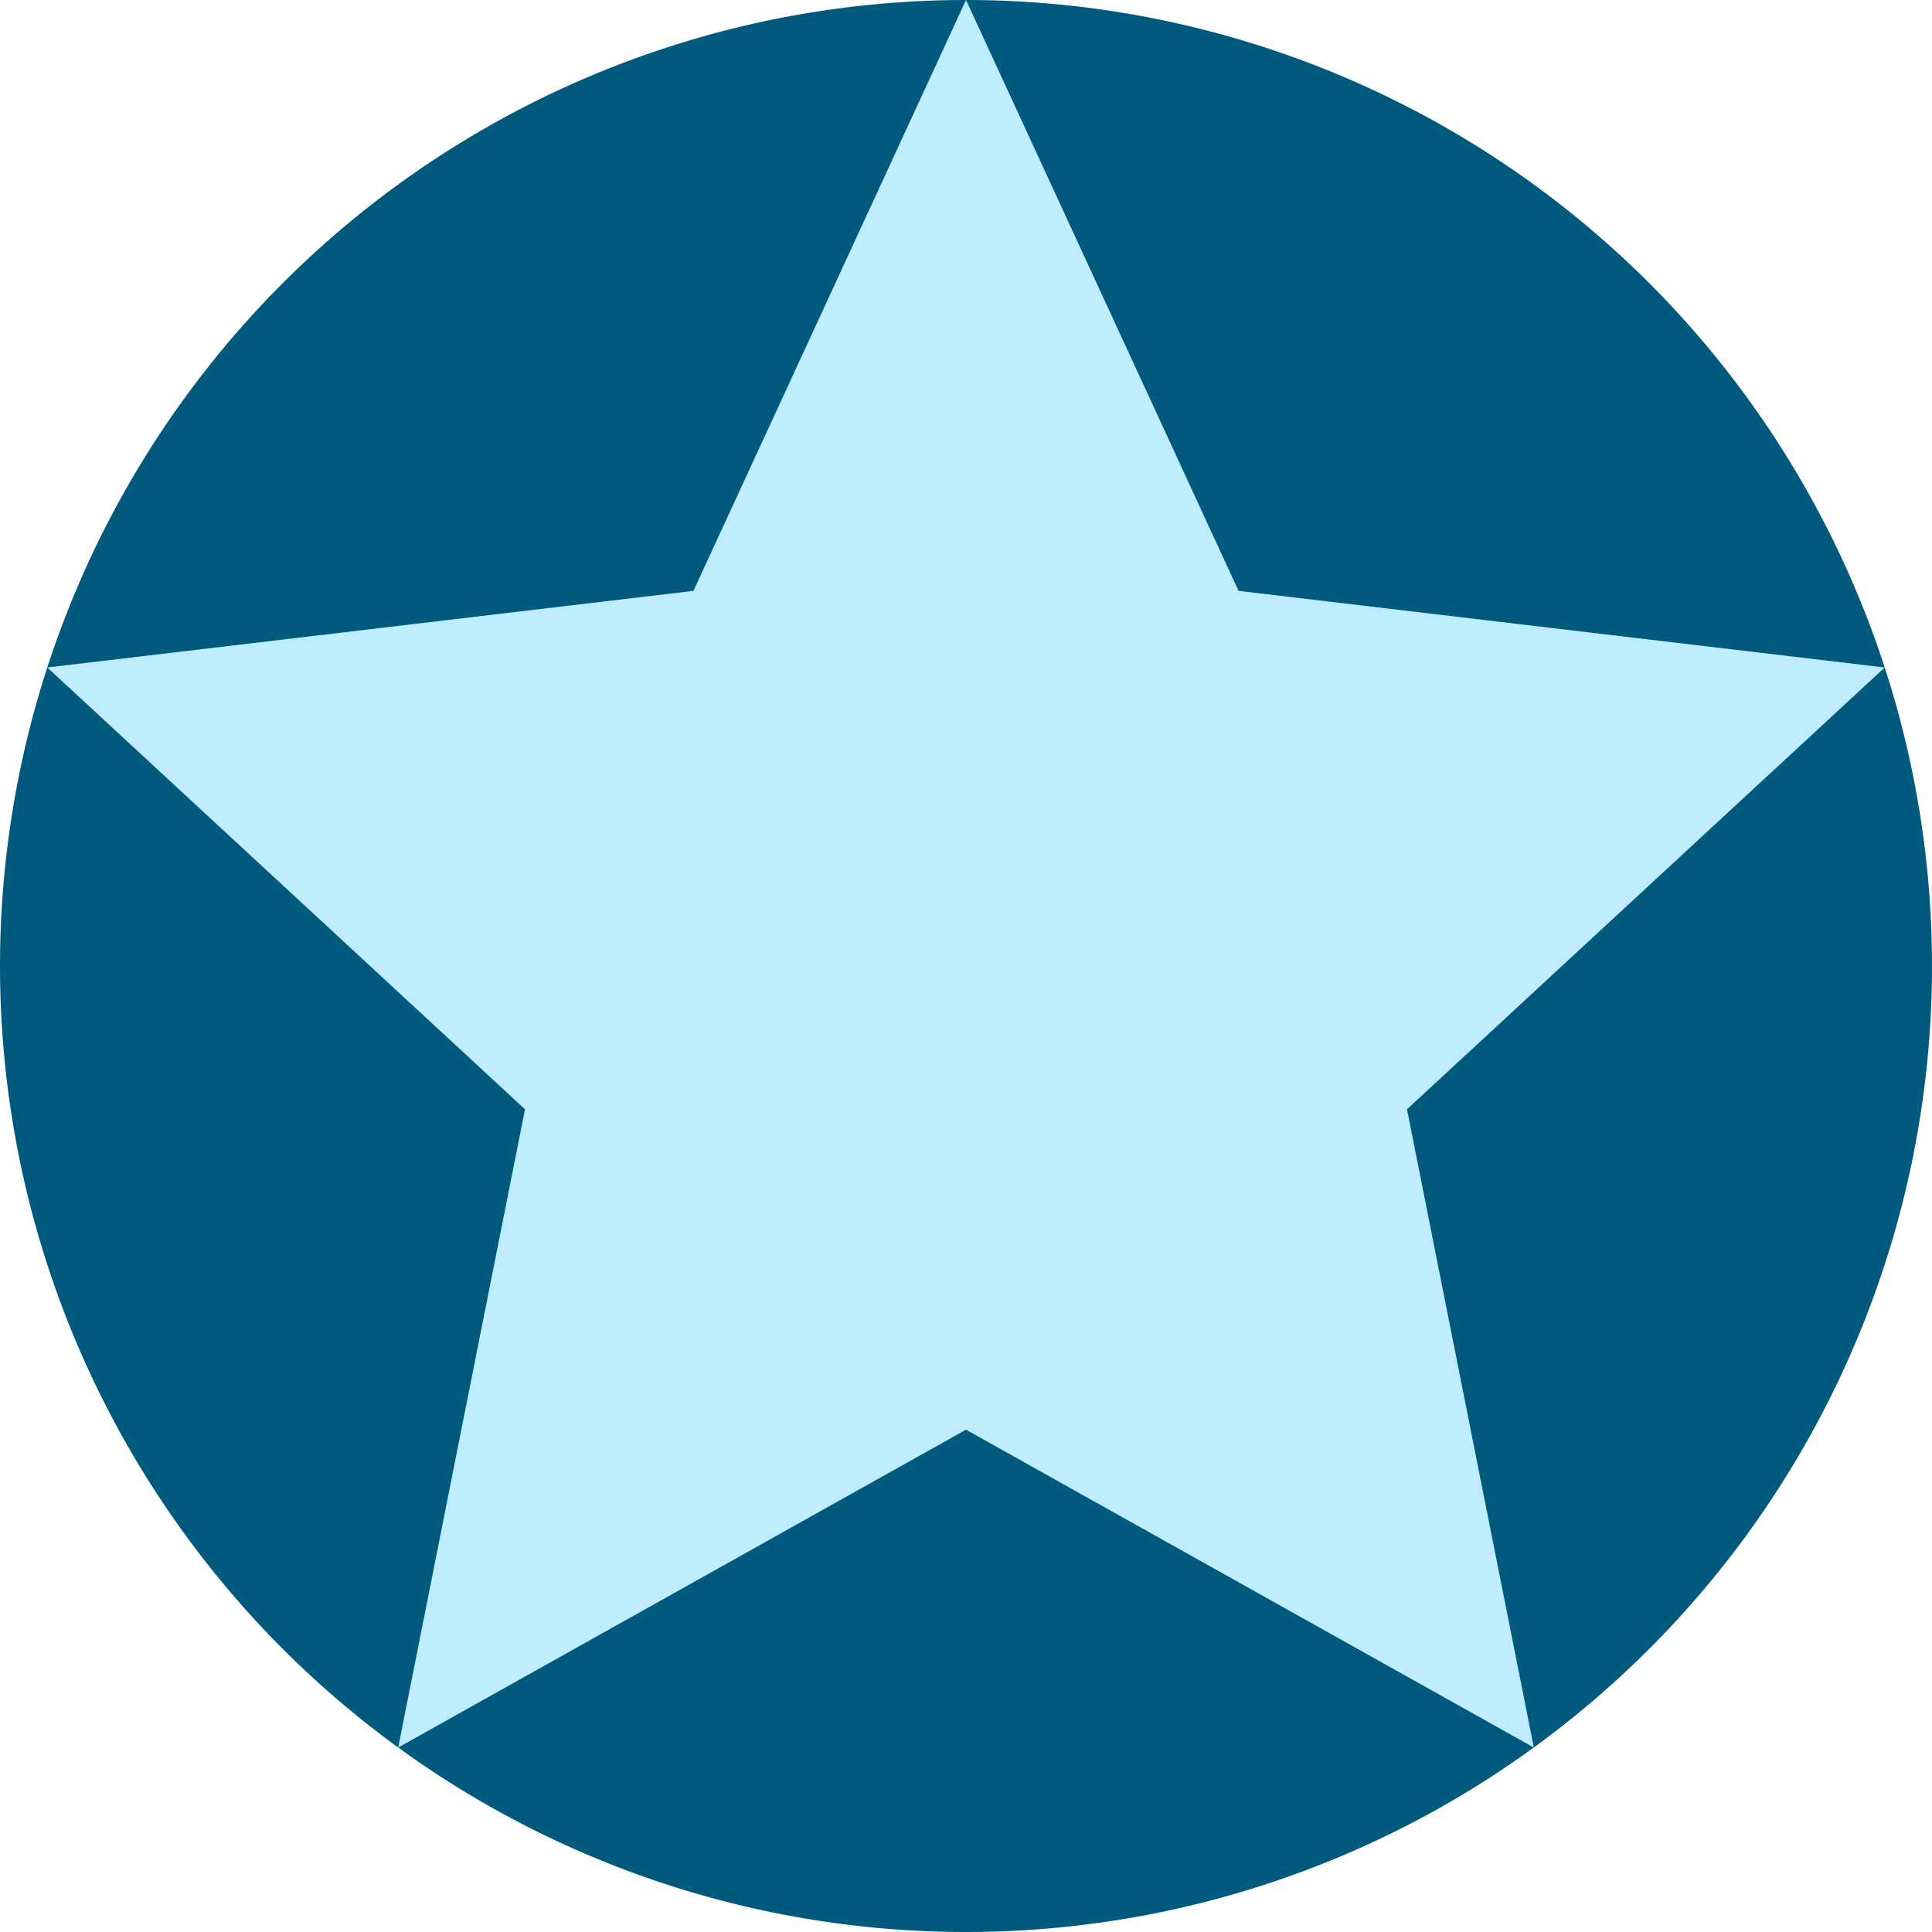
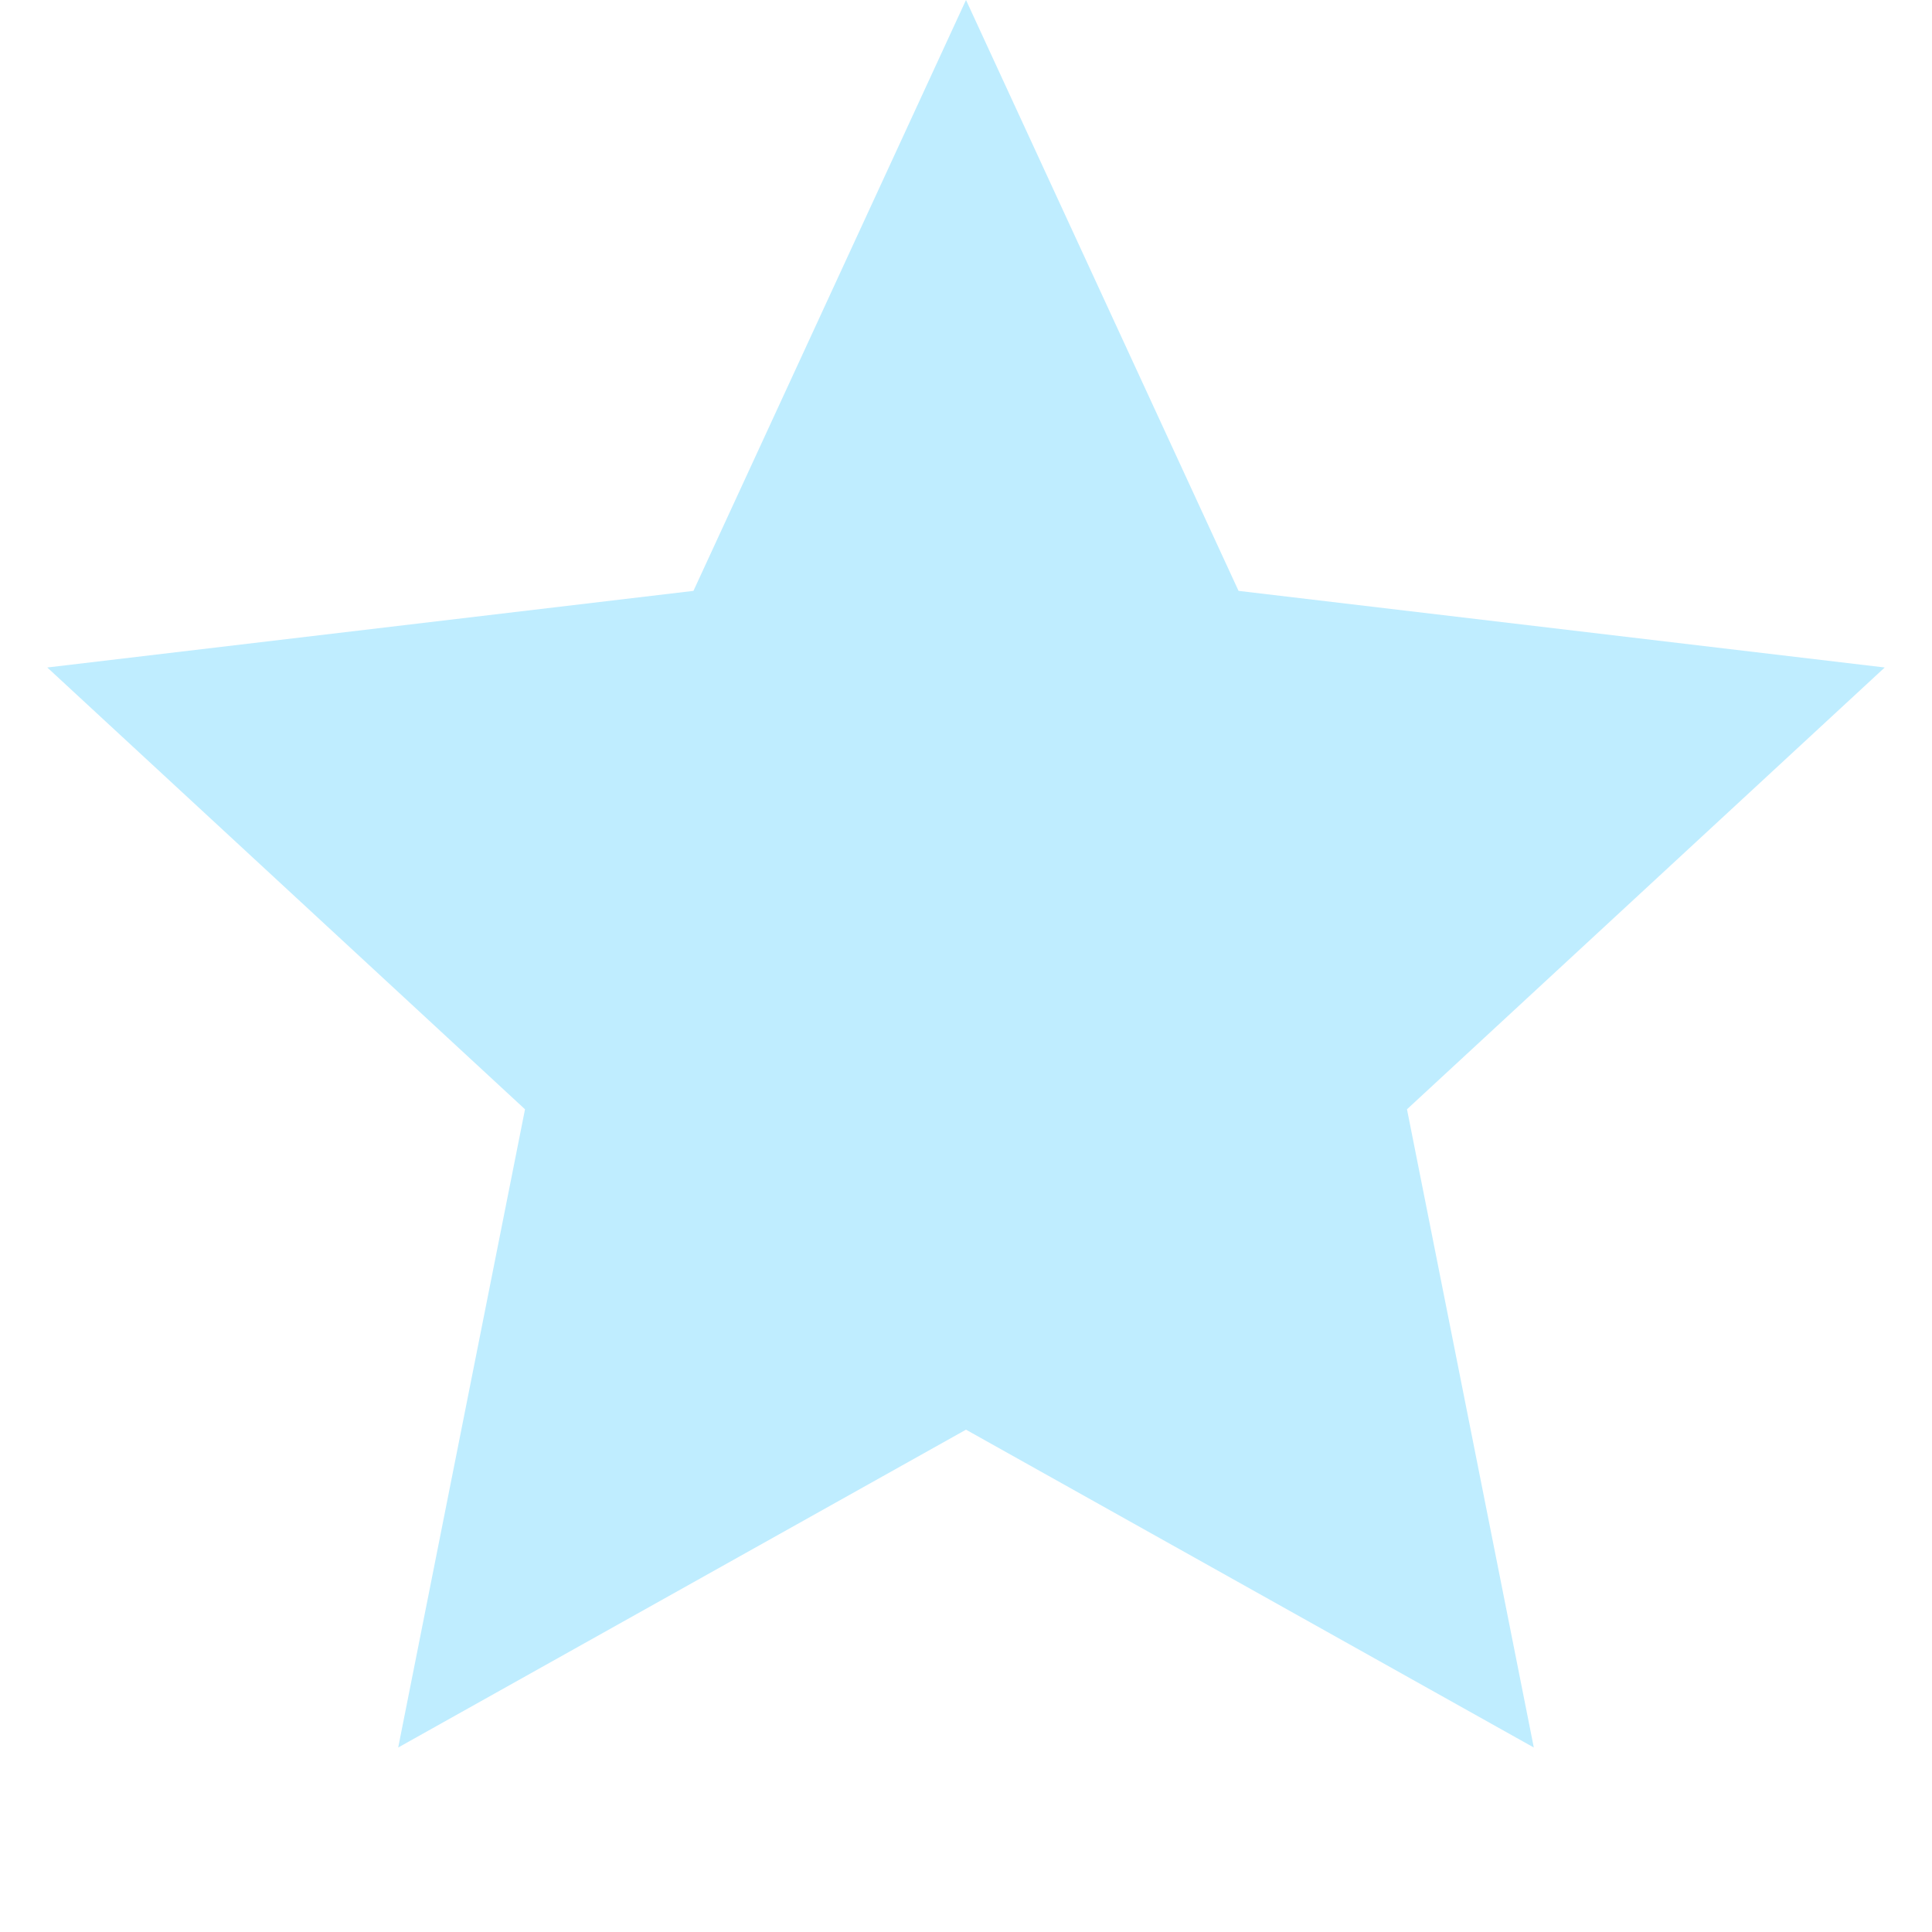
<svg xmlns="http://www.w3.org/2000/svg" xmlns:ns1="http://www.inkscape.org/namespaces/inkscape" xmlns:ns2="http://sodipodi.sourceforge.net/DTD/sodipodi-0.dtd" xmlns:xlink="http://www.w3.org/1999/xlink" width="200" height="200" id="svg2" version="1.1" ns1:version="0.48.1 r9760" ns2:docname="rating-1.svg">
  <defs id="defs4">
    <linearGradient id="linearGradient3765">
      <stop id="stop3767" offset="0" style="stop-color:#b2b2b2;stop-opacity:1;" />
      <stop id="stop3769" offset="1" style="stop-color:#f1f1f1;stop-opacity:1;" />
    </linearGradient>
    <linearGradient ns1:collect="always" xlink:href="#linearGradient3765-7" id="linearGradient3781-5" x1="101.52" y1="200" x2="101.52" y2="0" gradientUnits="userSpaceOnUse" />
    <linearGradient id="linearGradient3765-7">
      <stop id="stop3767-2" offset="0" style="stop-color:#b2b2b2;stop-opacity:1;" />
      <stop id="stop3769-7" offset="1" style="stop-color:#f1f1f1;stop-opacity:1;" />
    </linearGradient>
  </defs>
  <ns2:namedview id="base" pagecolor="#ffffff" bordercolor="#666666" borderopacity="1.0" ns1:pageopacity="0.0" ns1:pageshadow="2" ns1:zoom="0.98994949" ns1:cx="189.83915" ns1:cy="85.24252" ns1:document-units="px" ns1:current-layer="layer1" showgrid="true" ns1:snap-page="true" showguides="true" ns1:guide-bbox="true" ns1:snap-object-midpoints="true" ns1:snap-center="true" ns1:window-width="1366" ns1:window-height="744" ns1:window-x="0" ns1:window-y="24" ns1:window-maximized="1">
    <ns1:grid type="xygrid" id="grid3789" empspacing="5" dotted="true" visible="true" enabled="true" snapvisiblegridlinesonly="true" />
    <ns2:guide orientation="1,0" position="100,200" id="guide3959" />
    <ns2:guide orientation="0,1" position="100,100" id="guide3963" />
  </ns2:namedview>
  <g ns1:label="Layer 1" ns1:groupmode="layer" id="layer1" transform="translate(0,-852.362)" style="display:inline">
-     <path ns2:type="arc" style="fill:#005a7e;fill-opacity:1;stroke:none" id="path3967" ns2:cx="100" ns2:cy="100" ns2:rx="100" ns2:ry="100" d="m 200,100 a 100,100 0 1 1 -200,0 100,100 0 1 1 200,0 z" transform="translate(0,852.362)" />
    <path ns2:type="star" style="fill:#bfedff;fill-opacity:1;stroke:none" id="path3973" ns2:sides="5" ns2:cx="100" ns2:cy="100" ns2:r1="100" ns2:r2="48.000001" ns2:arg1="-1.5707963" ns2:arg2="-0.9424778" ns1:flatsided="false" ns1:rounded="0" ns1:randomized="0" d="m 100,0 28.214,61.167 66.892,7.931 -49.455,45.735 13.128,66.069 L 100,148 41.221,180.902 54.349,114.833 4.894,69.098 71.786,61.167 z" transform="translate(0,852.362)" ns1:transform-center-y="-9.5491503" />
  </g>
</svg>